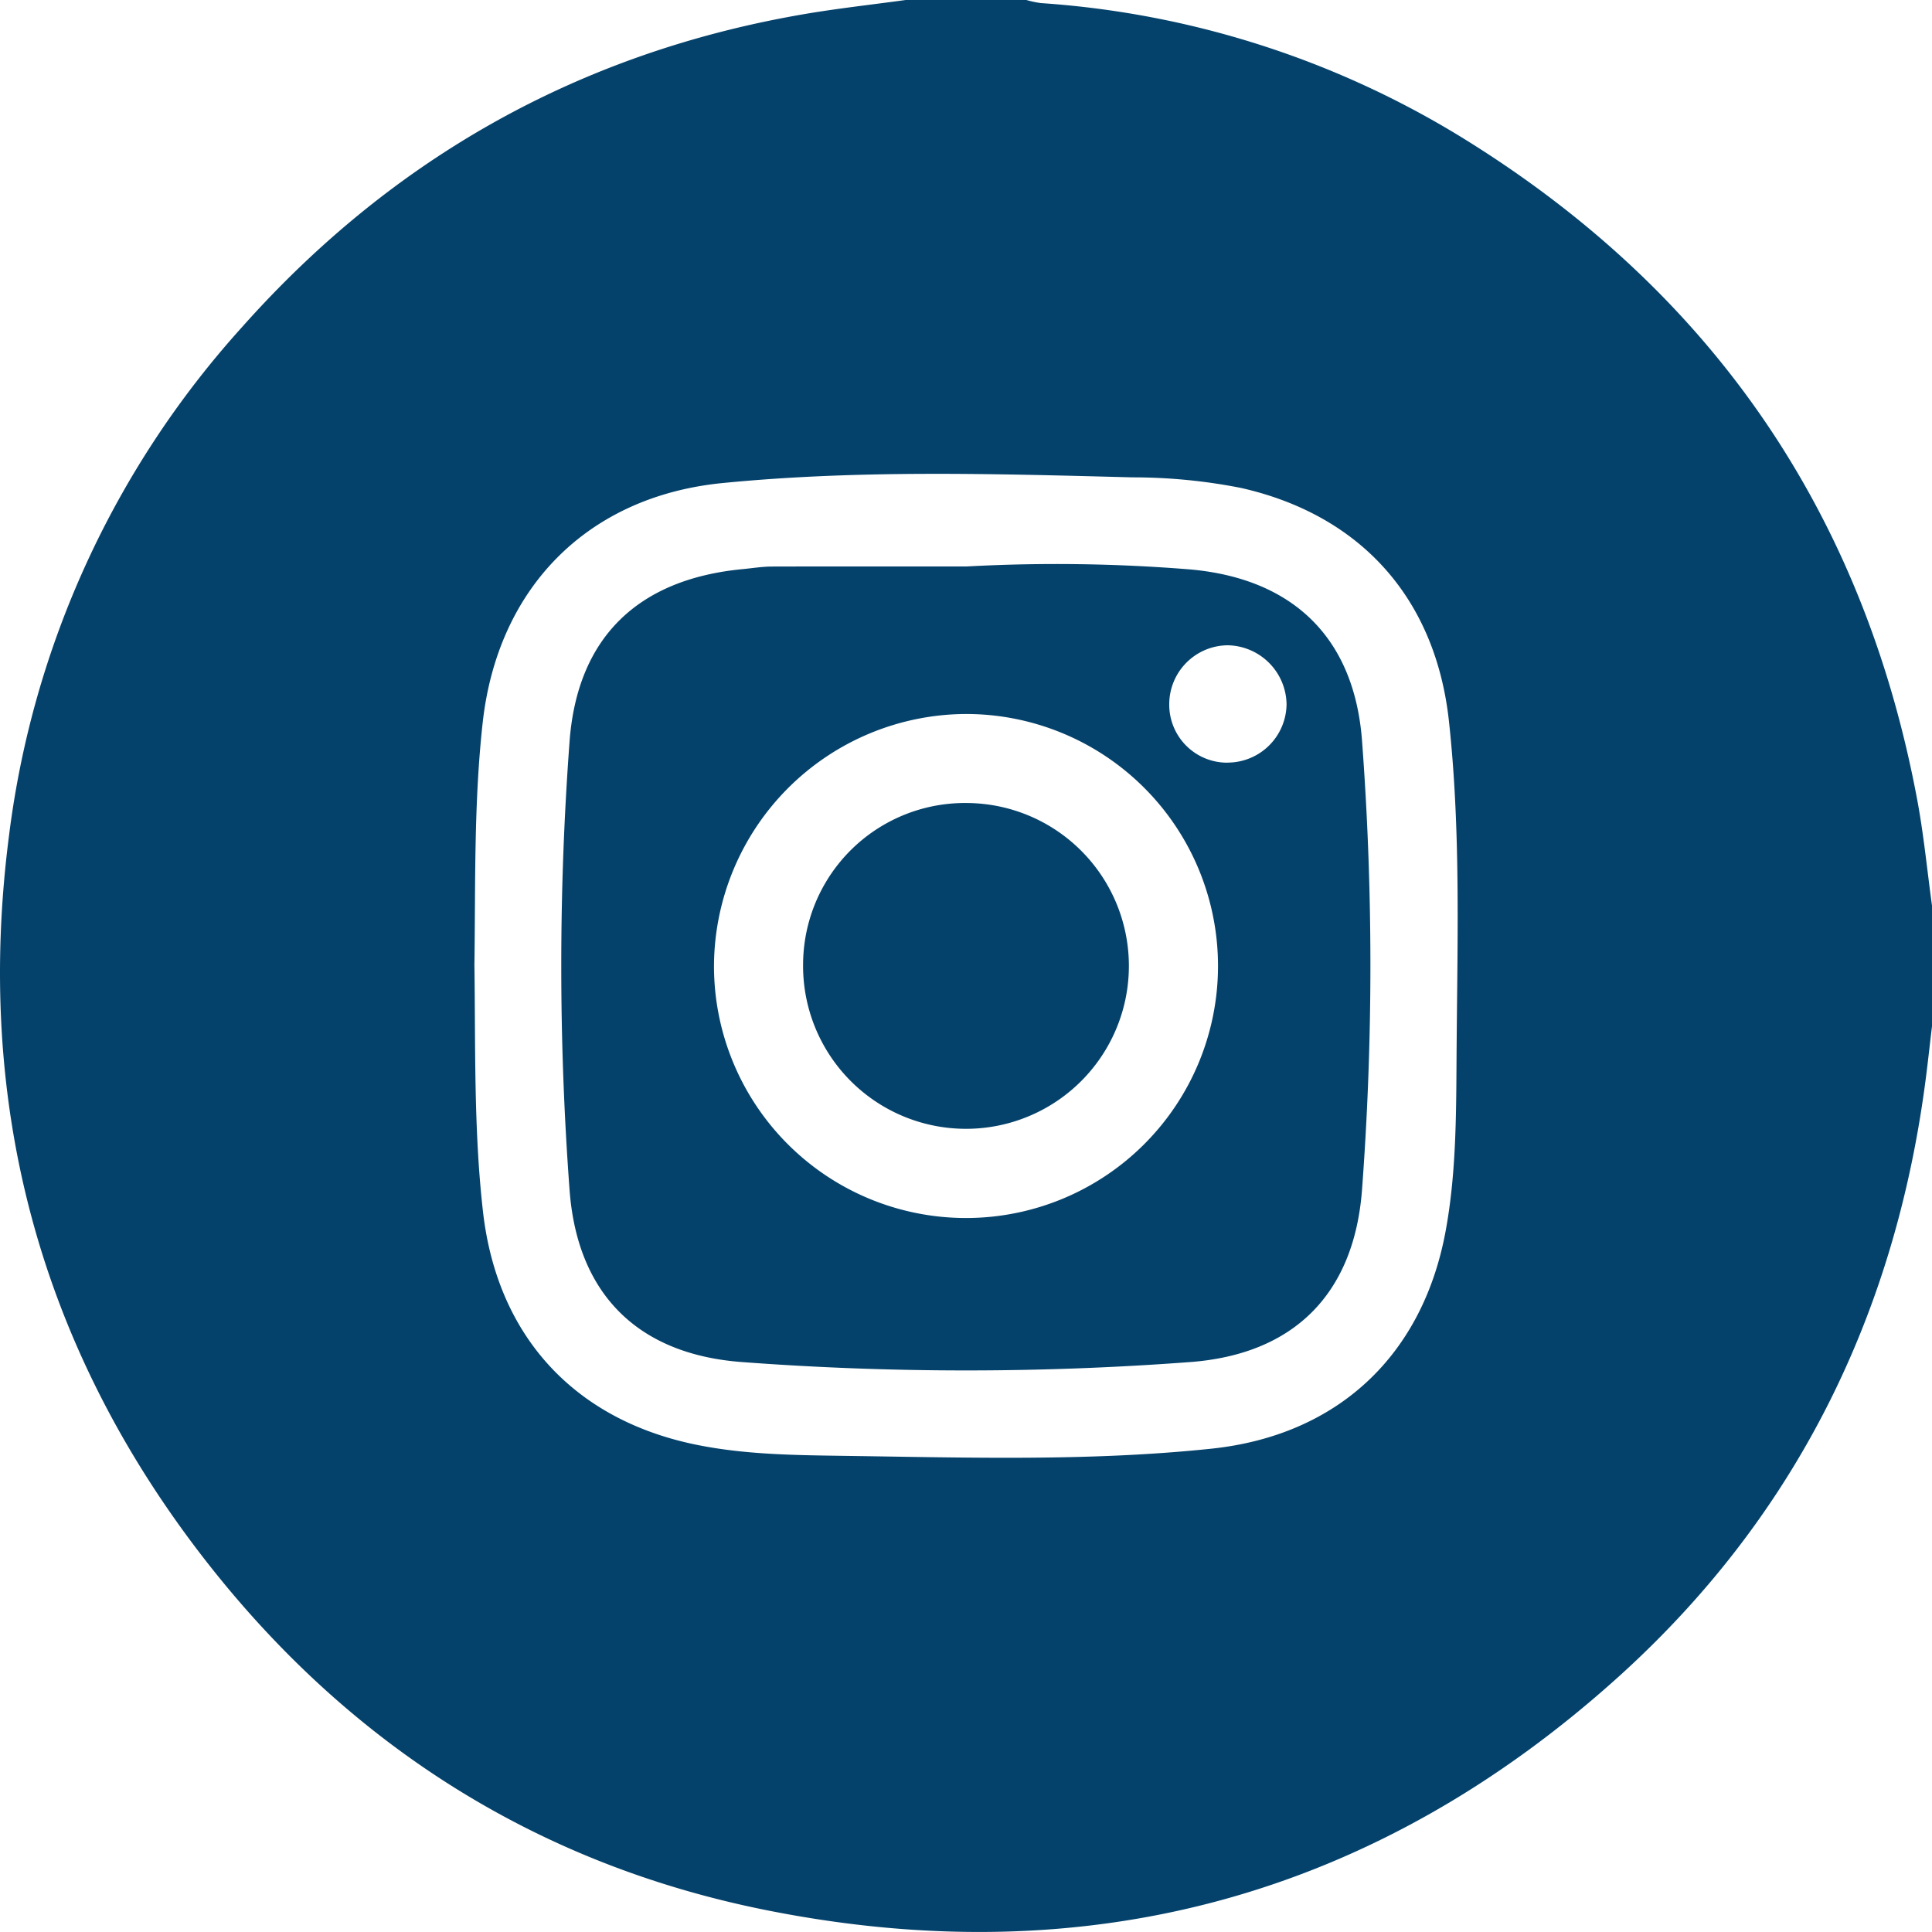
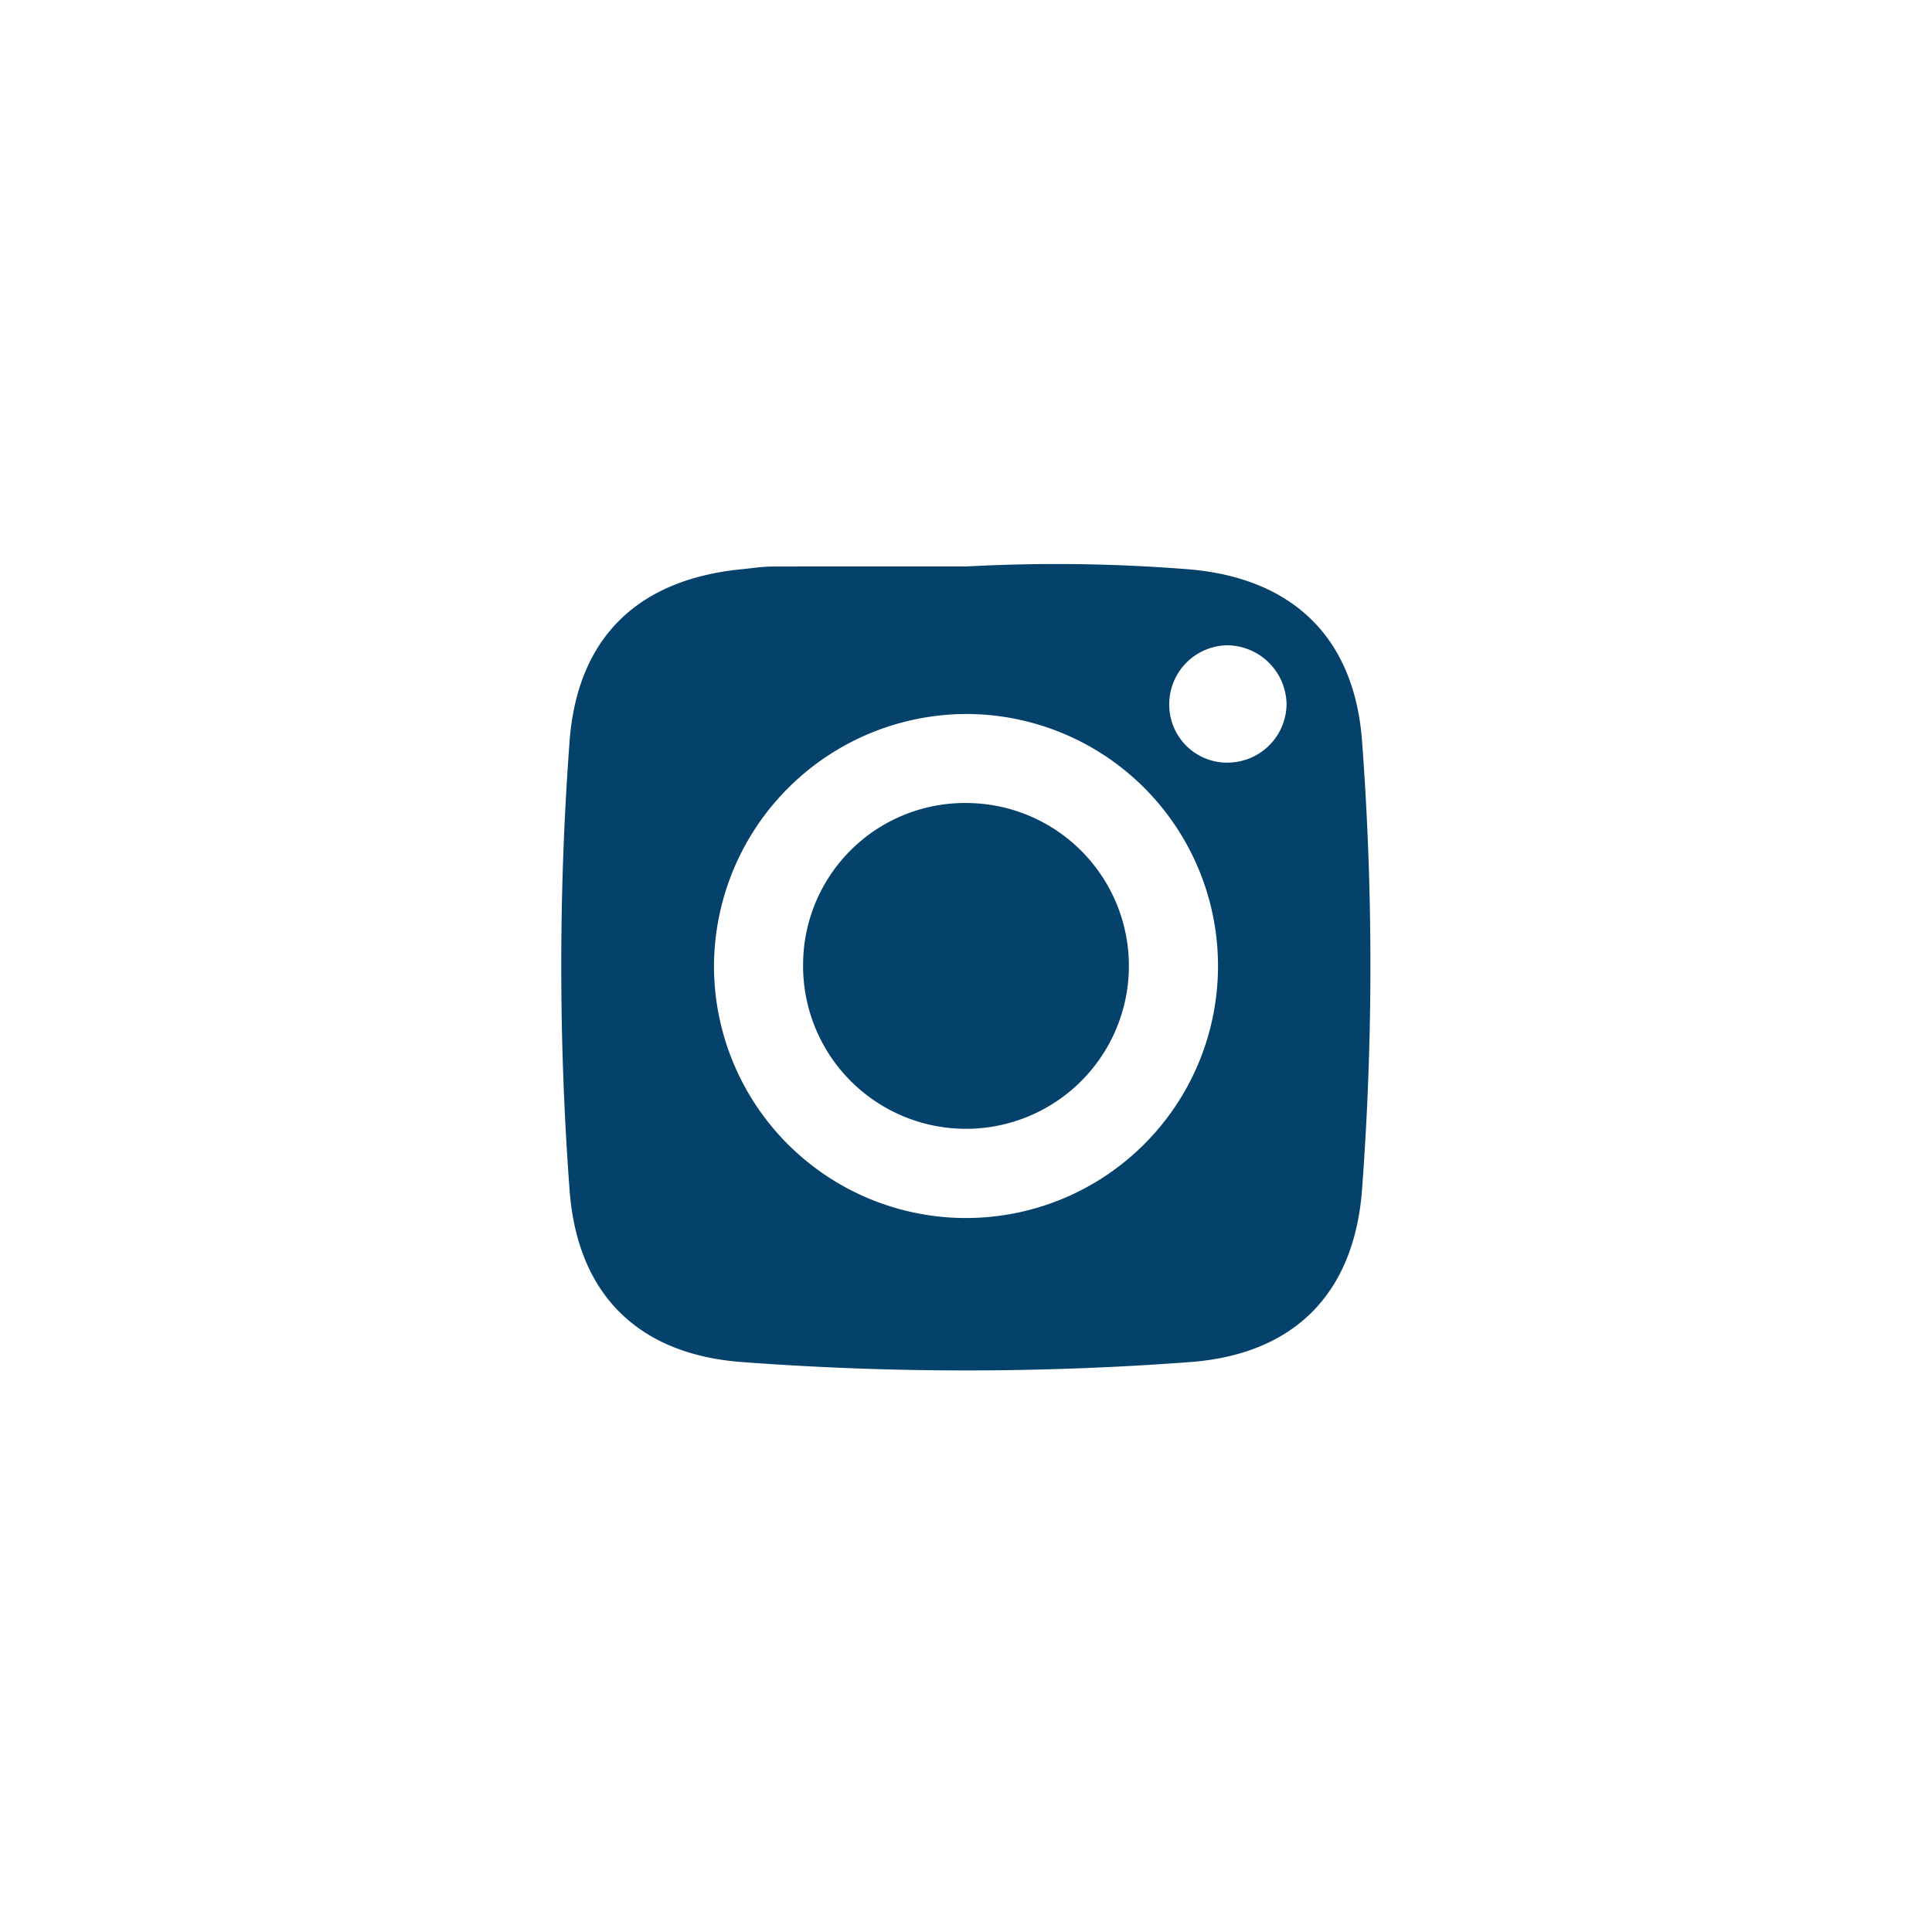
<svg xmlns="http://www.w3.org/2000/svg" viewBox="0 0 250 250">
  <defs>
    <style>.cls-1{fill:#05426b;}</style>
  </defs>
  <title>INSTAGRAM</title>
  <g id="Capa_2" data-name="Capa 2">
    <g id="Capa_1-2" data-name="Capa 1">
-       <path class="cls-1" d="M117.19,0h15.62a14,14,0,0,0,1.88.4,119.38,119.38,0,0,1,54.07,17.14c32.43,19.84,52.31,48.48,59.32,85.91.85,4.53,1.29,9.15,1.92,13.73V132.8c-.36,3-.67,6-1.1,8.93-4.27,29.67-17.1,55-39.34,75.13C178,245.38,140.87,255.5,99.2,247.18c-30.3-6.05-54.91-22-73.6-46.55C4.76,173.24-3.23,142.17,1.17,108.1A120.33,120.33,0,0,1,31.28,42.37C50.7,20.52,74.84,6.91,103.7,1.89,108.17,1.11,112.69.62,117.19,0ZM61.39,124.87c.15,10.65-.1,21.32,1.11,31.93,1.86,16.31,12.08,27.21,28.22,30.27,6.19,1.18,12.46,1.23,18.72,1.32,15.78.22,31.58.72,47.31-.93,16.35-1.72,27.34-12.06,30.31-28.14,1.48-8,1.36-16.2,1.43-24.33.11-13.9.51-27.83-1-41.69-1.74-15.92-11.45-26.67-26.9-30.16a72.21,72.21,0,0,0-14.06-1.37c-17.74-.46-35.49-1-53.17.75C76,64.29,64.43,76.06,62.47,93.42,61.3,103.87,61.54,114.37,61.39,124.87Z" />
      <path class="cls-1" d="M125.07,73.3a214.38,214.38,0,0,1,29,.39c13.32,1.21,21.19,8.9,22.18,22.2a389.89,389.89,0,0,1,0,58c-1,13.51-8.79,21.35-22.24,22.36a388.68,388.68,0,0,1-58,0c-13.49-1-21.32-8.82-22.31-22.29a392.61,392.61,0,0,1,0-58c1-13.47,8.84-21,22.34-22.31,1.29-.12,2.59-.34,3.88-.34C108.33,73.29,116.7,73.3,125.07,73.3ZM92.39,125A32.61,32.61,0,1,0,125,92.39,32.74,32.74,0,0,0,92.39,125Zm66.48-26.32a7.64,7.64,0,0,0,7.61-7.57,7.75,7.75,0,0,0-7.62-7.61,7.63,7.63,0,0,0-7.56,7.62A7.5,7.5,0,0,0,158.87,98.69Z" />
      <path class="cls-1" d="M125.23,103.91a21.08,21.08,0,1,1-21.31,20.78A20.95,20.95,0,0,1,125.23,103.91Z" />
    </g>
  </g>
</svg>